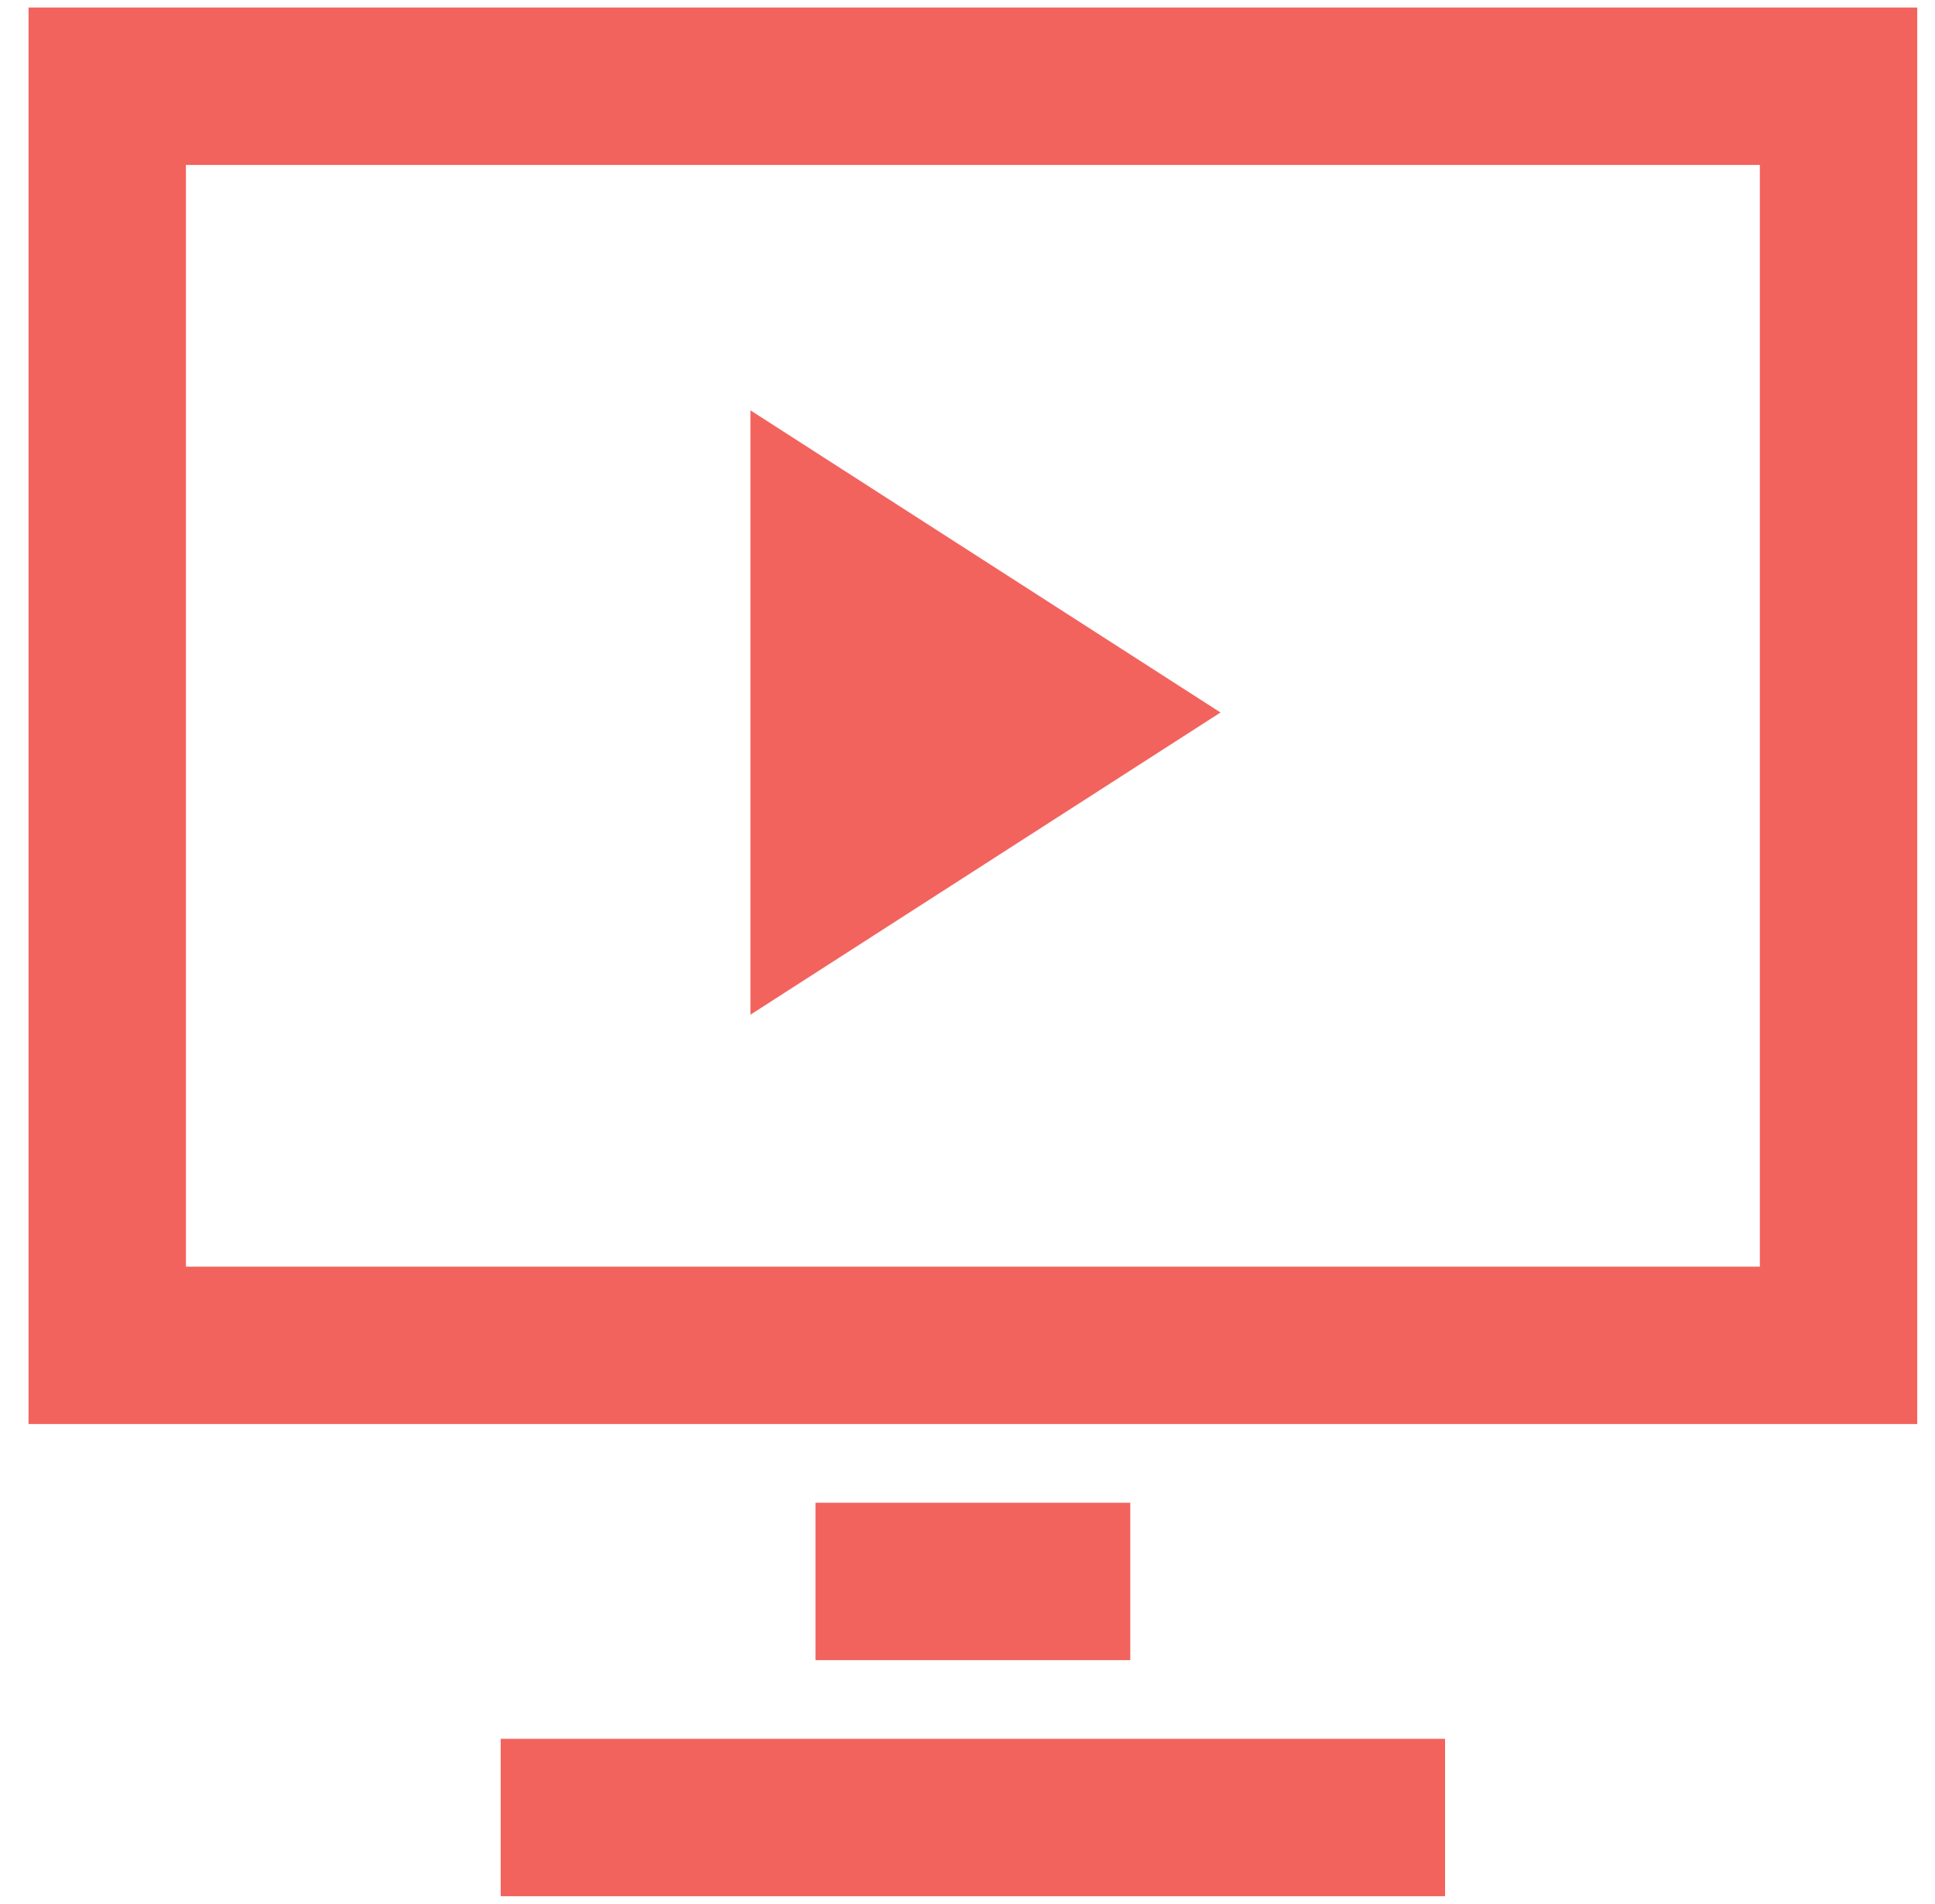
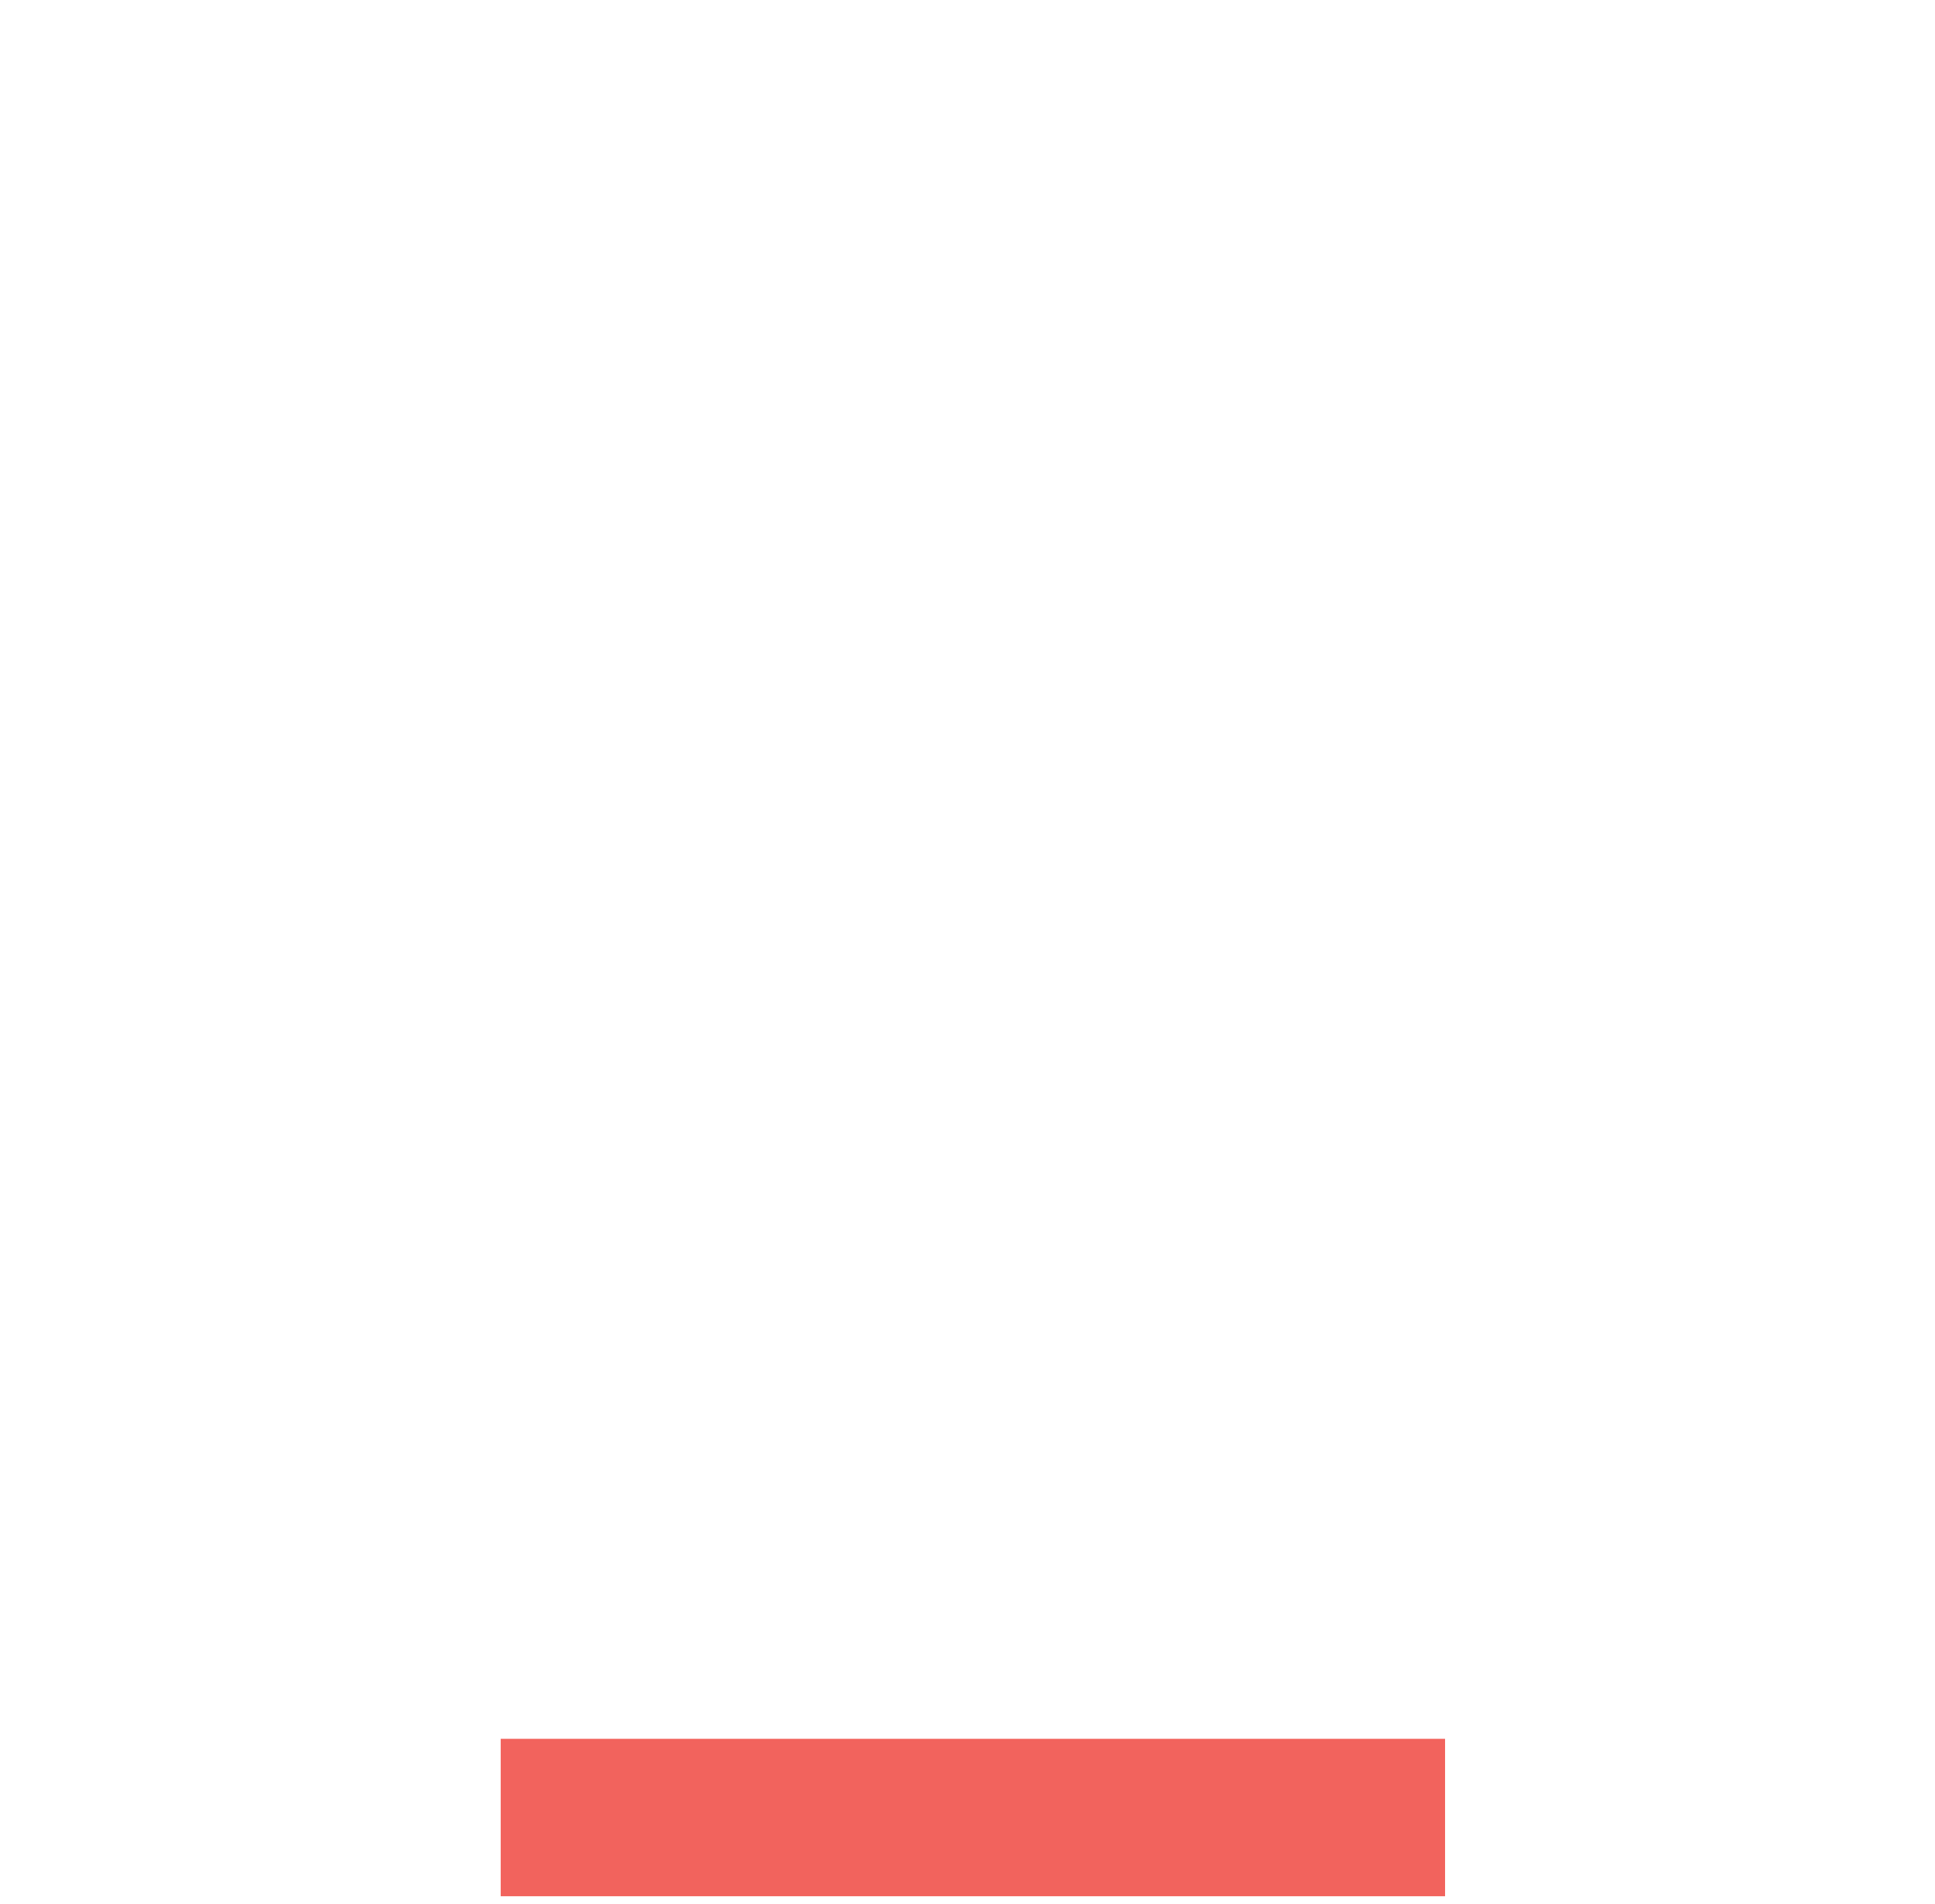
<svg xmlns="http://www.w3.org/2000/svg" width="62" height="61" viewBox="0 0 62 61" fill="none">
-   <path fill-rule="evenodd" clip-rule="evenodd" d="M0.914 45.629H61.431V0.241H0.914V45.629ZM5.957 40.586H56.388V5.285H5.957V40.586Z" fill="#F2635D" />
  <path d="M16.043 60.759H46.302V55.715H16.043V60.759Z" fill="#F2635D" />
-   <path d="M36.216 53.194H26.129V48.151H36.216V53.194Z" fill="#F2635D" />
-   <path d="M39.107 22.83L24.045 13.148V32.513L39.107 22.83Z" fill="#F2635D" />
+   <path d="M36.216 53.194V48.151H36.216V53.194Z" fill="#F2635D" />
</svg>